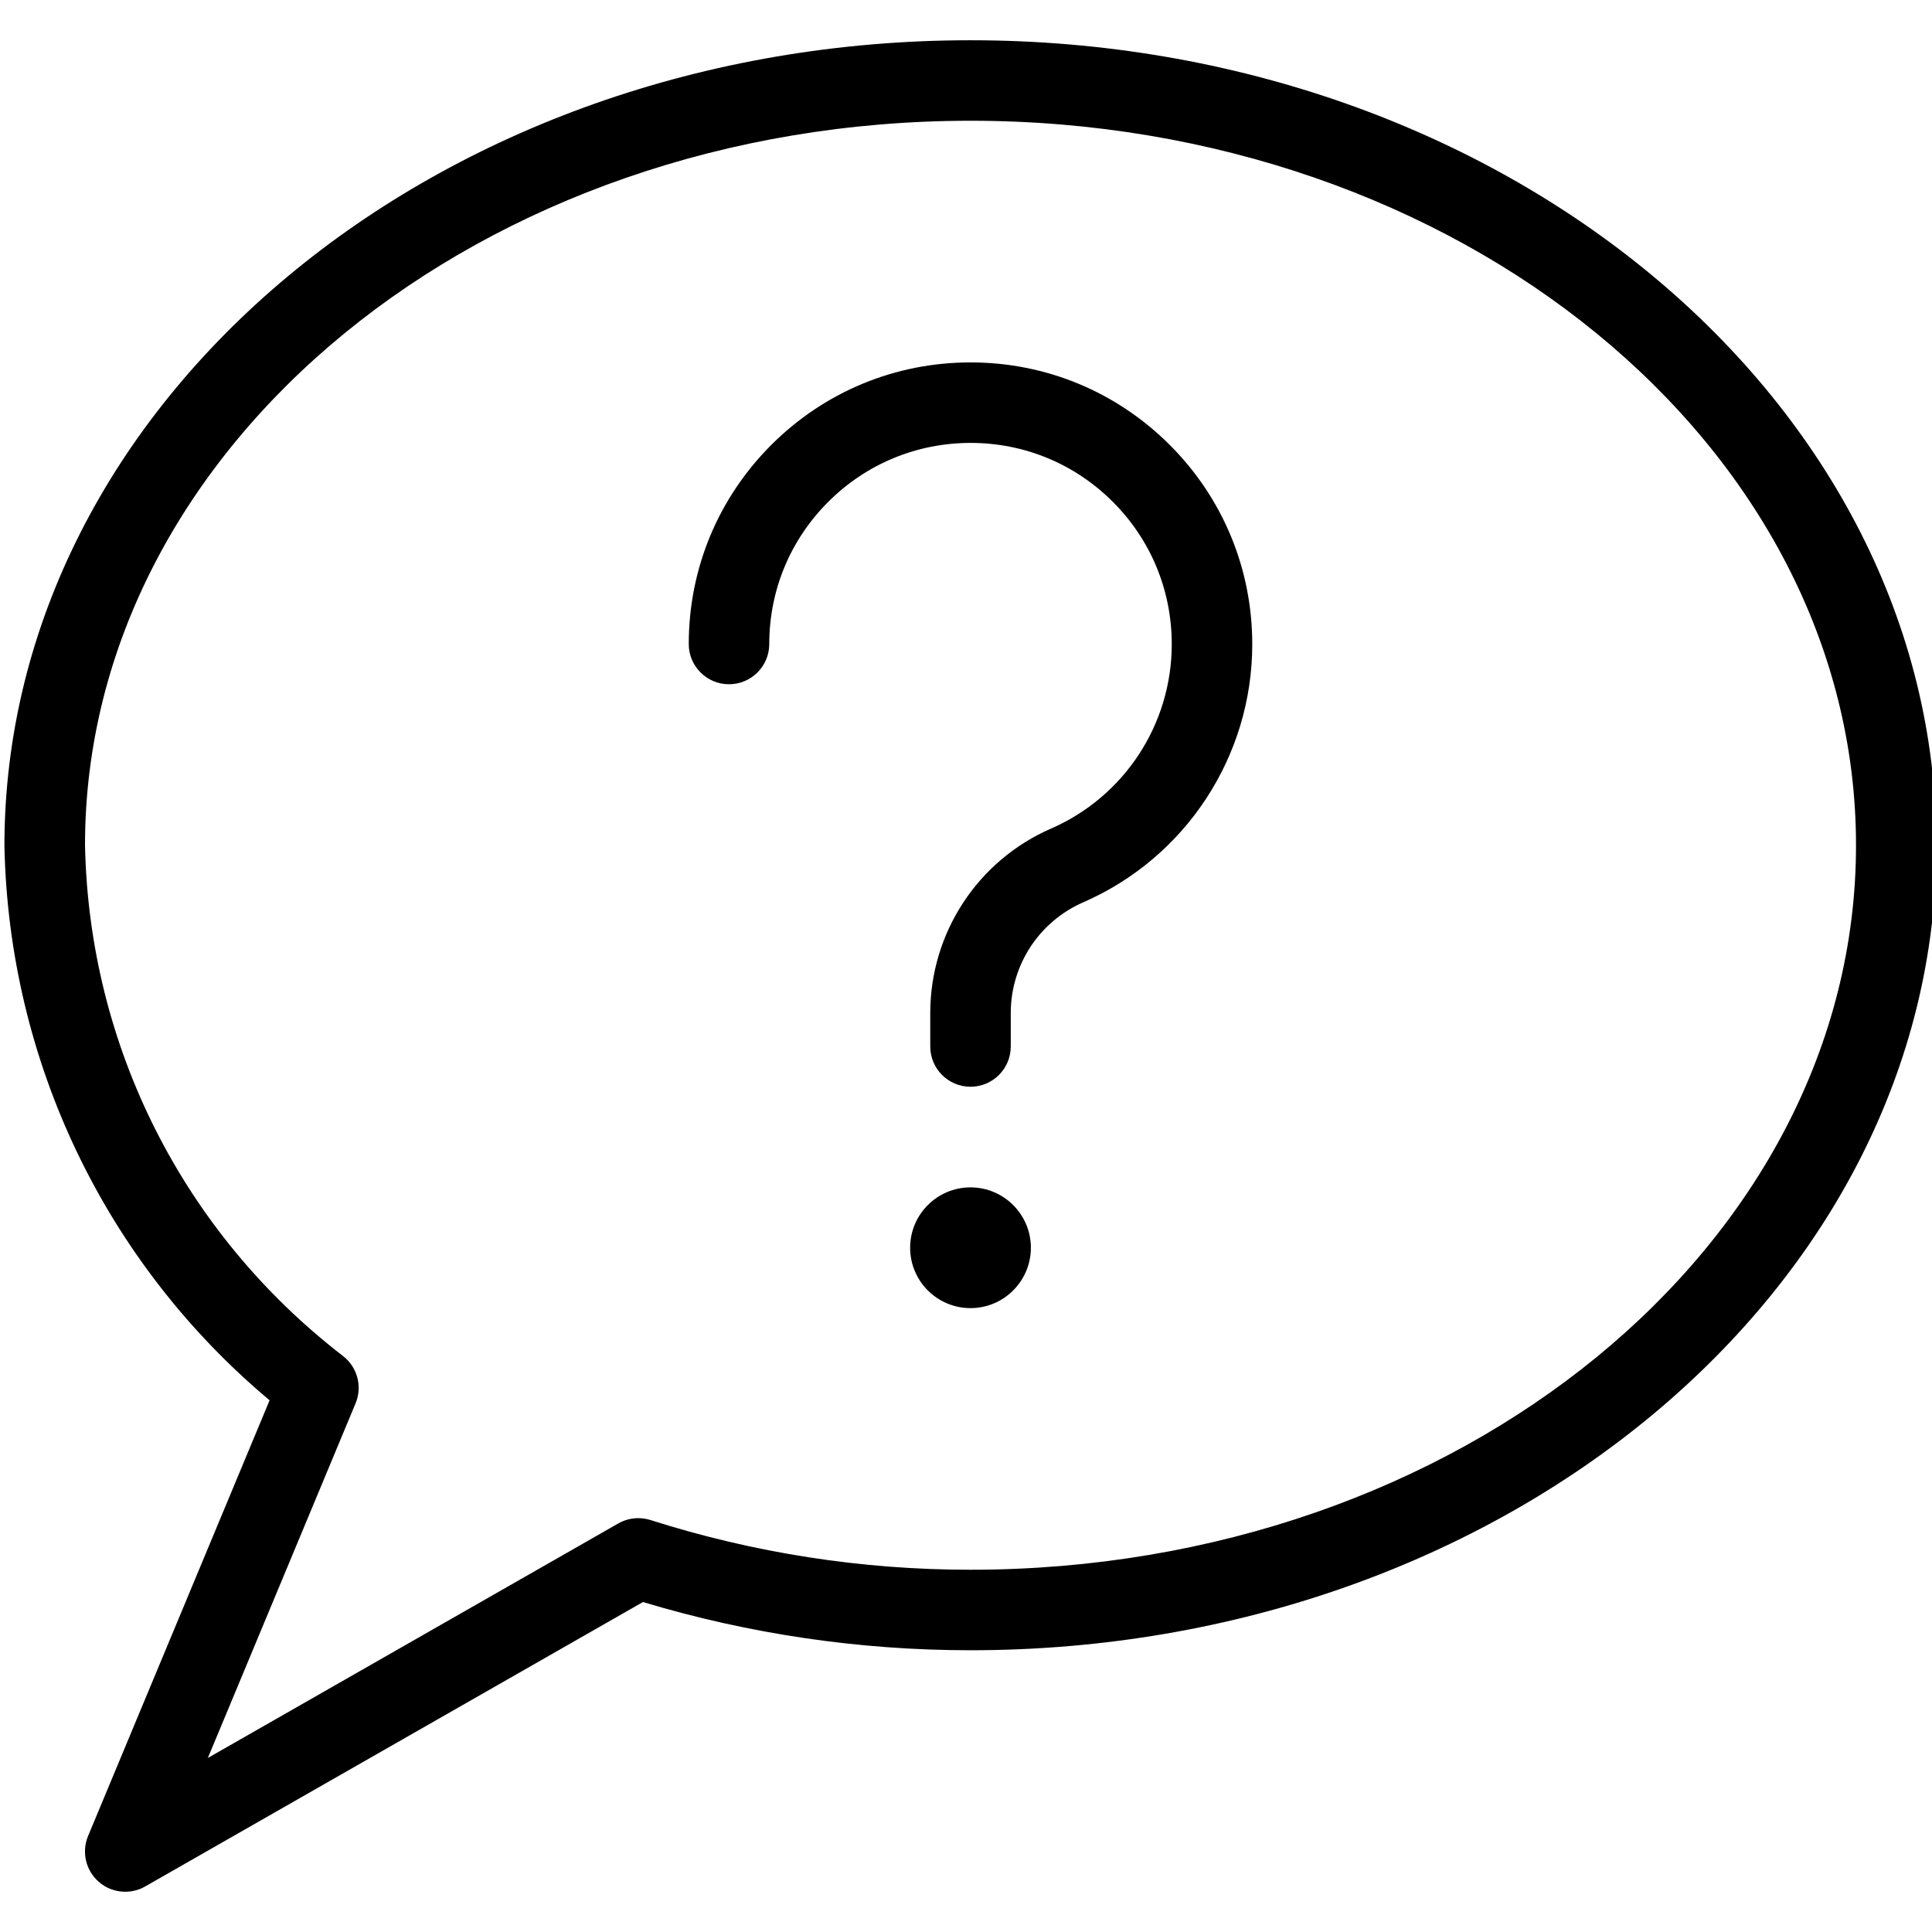
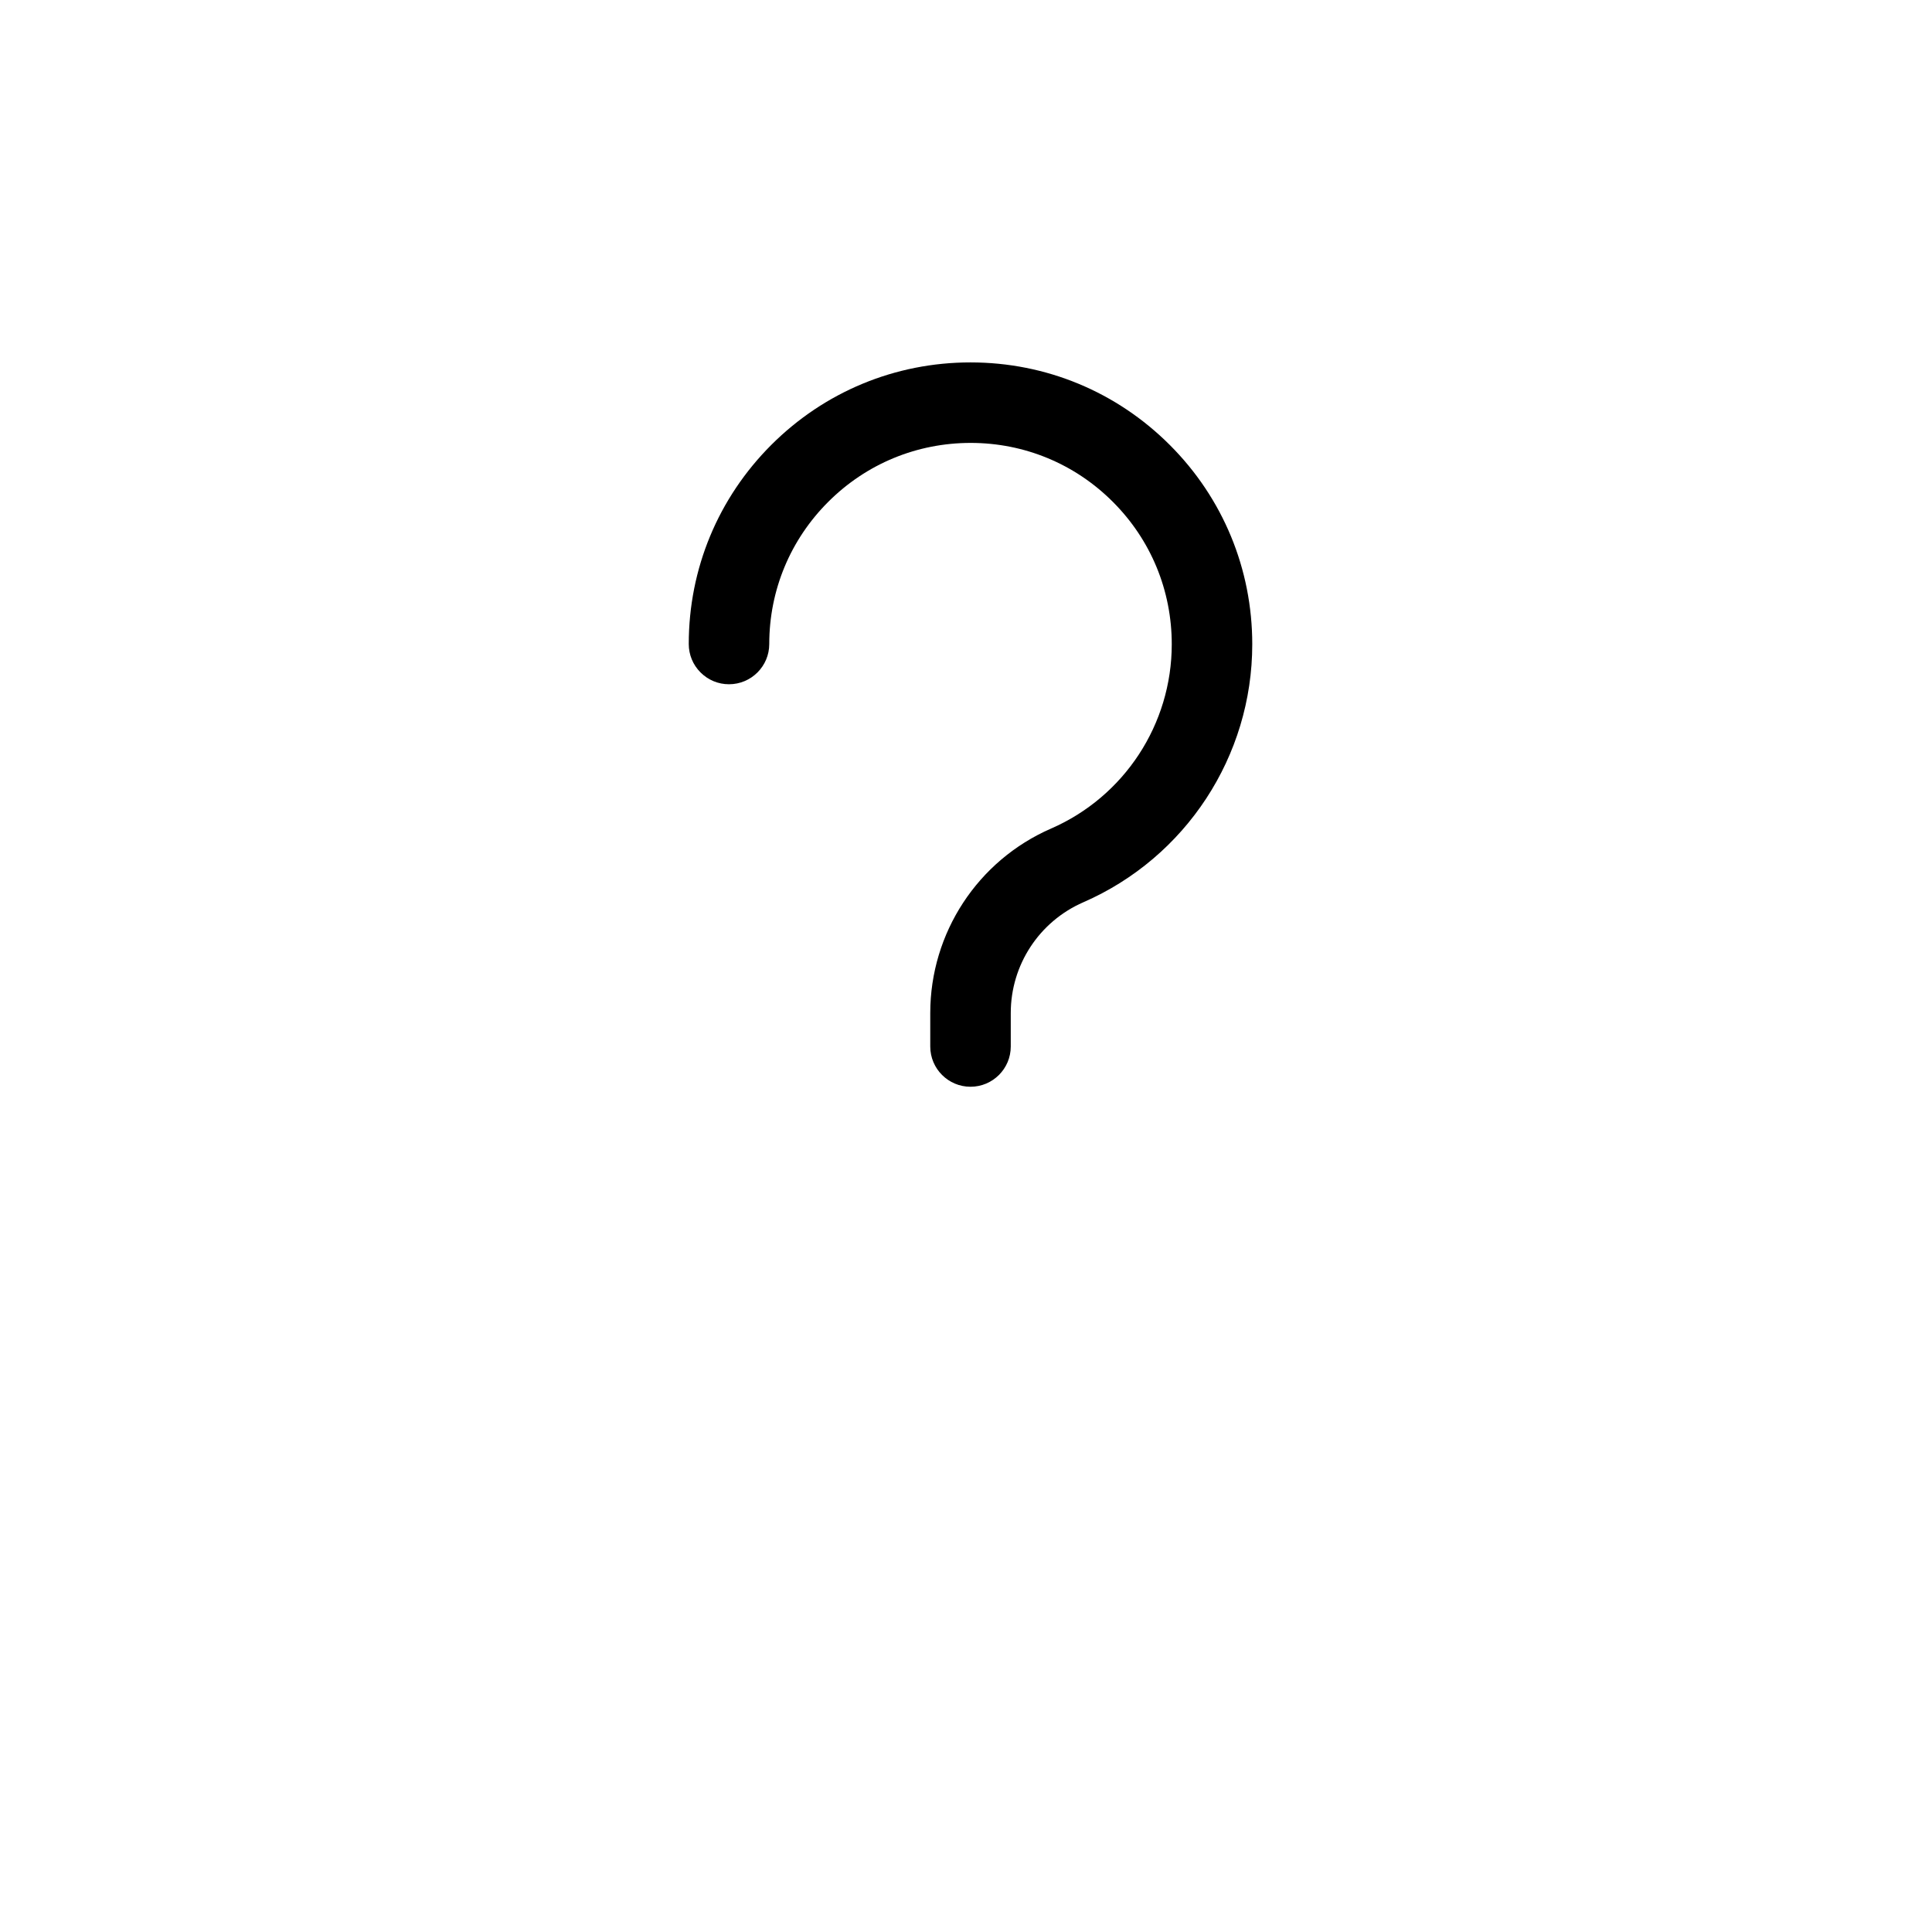
<svg xmlns="http://www.w3.org/2000/svg" version="1.1" id="Layer_1" x="0px" y="0px" viewBox="0 0 24 24" style="enable-background:new 0 0 24 24;" xml:space="preserve">
  <g>
    <title>messages-bubble-question</title>
-     <path d="M1.556,23.5c-0.122,0-0.24-0.044-0.331-0.125c-0.161-0.142-0.213-0.37-0.131-0.567l2.255-5.413   c-2.042-1.712-3.239-4.211-3.294-6.885c0-5.522,5.383-10.01,12-10.01s12,4.486,12,10c0,5.514-5.383,10-12,10   c-1.381,0-2.749-0.202-4.068-0.599l-6.183,3.533C1.729,23.477,1.643,23.5,1.556,23.5z M12.056,1.5c-6.065,0-11,4.037-11,9   c0.051,2.499,1.219,4.814,3.205,6.345c0.179,0.138,0.243,0.38,0.156,0.588l-1.835,4.405l5.098-2.913   c0.076-0.043,0.161-0.066,0.248-0.066c0.051,0,0.102,0.008,0.151,0.023c1.287,0.41,2.624,0.618,3.975,0.618   c6.068,0,11.002-4.037,11.002-9S18.121,1.5,12.056,1.5z" />
    <path d="M12.056,13.5c-0.276,0-0.5-0.224-0.5-0.5v-0.416c0-0.994,0.589-1.894,1.5-2.291c0.911-0.397,1.5-1.296,1.5-2.29   c0-0.668-0.259-1.296-0.731-1.768c-0.472-0.473-1.1-0.733-1.767-0.733c-0.669,0-1.296,0.26-1.768,0.731   C9.817,6.705,9.556,7.332,9.556,8c0,0.276-0.224,0.5-0.5,0.5c-0.134,0-0.259-0.052-0.354-0.147C8.608,8.259,8.556,8.133,8.556,8   c0-0.935,0.365-1.813,1.026-2.474c0.661-0.66,1.539-1.024,2.474-1.024c0.937,0,1.815,0.365,2.476,1.026   c0.661,0.661,1.024,1.541,1.024,2.475c0,1.391-0.825,2.65-2.1,3.206c-0.547,0.239-0.9,0.778-0.9,1.375V13   C12.556,13.276,12.332,13.5,12.056,13.5z" />
-     <path d="M12.056,16.25c-0.414,0-0.75-0.336-0.75-0.75s0.336-0.75,0.75-0.75c0.413,0,0.75,0.336,0.75,0.75   S12.469,16.25,12.056,16.25z" />
  </g>
</svg>